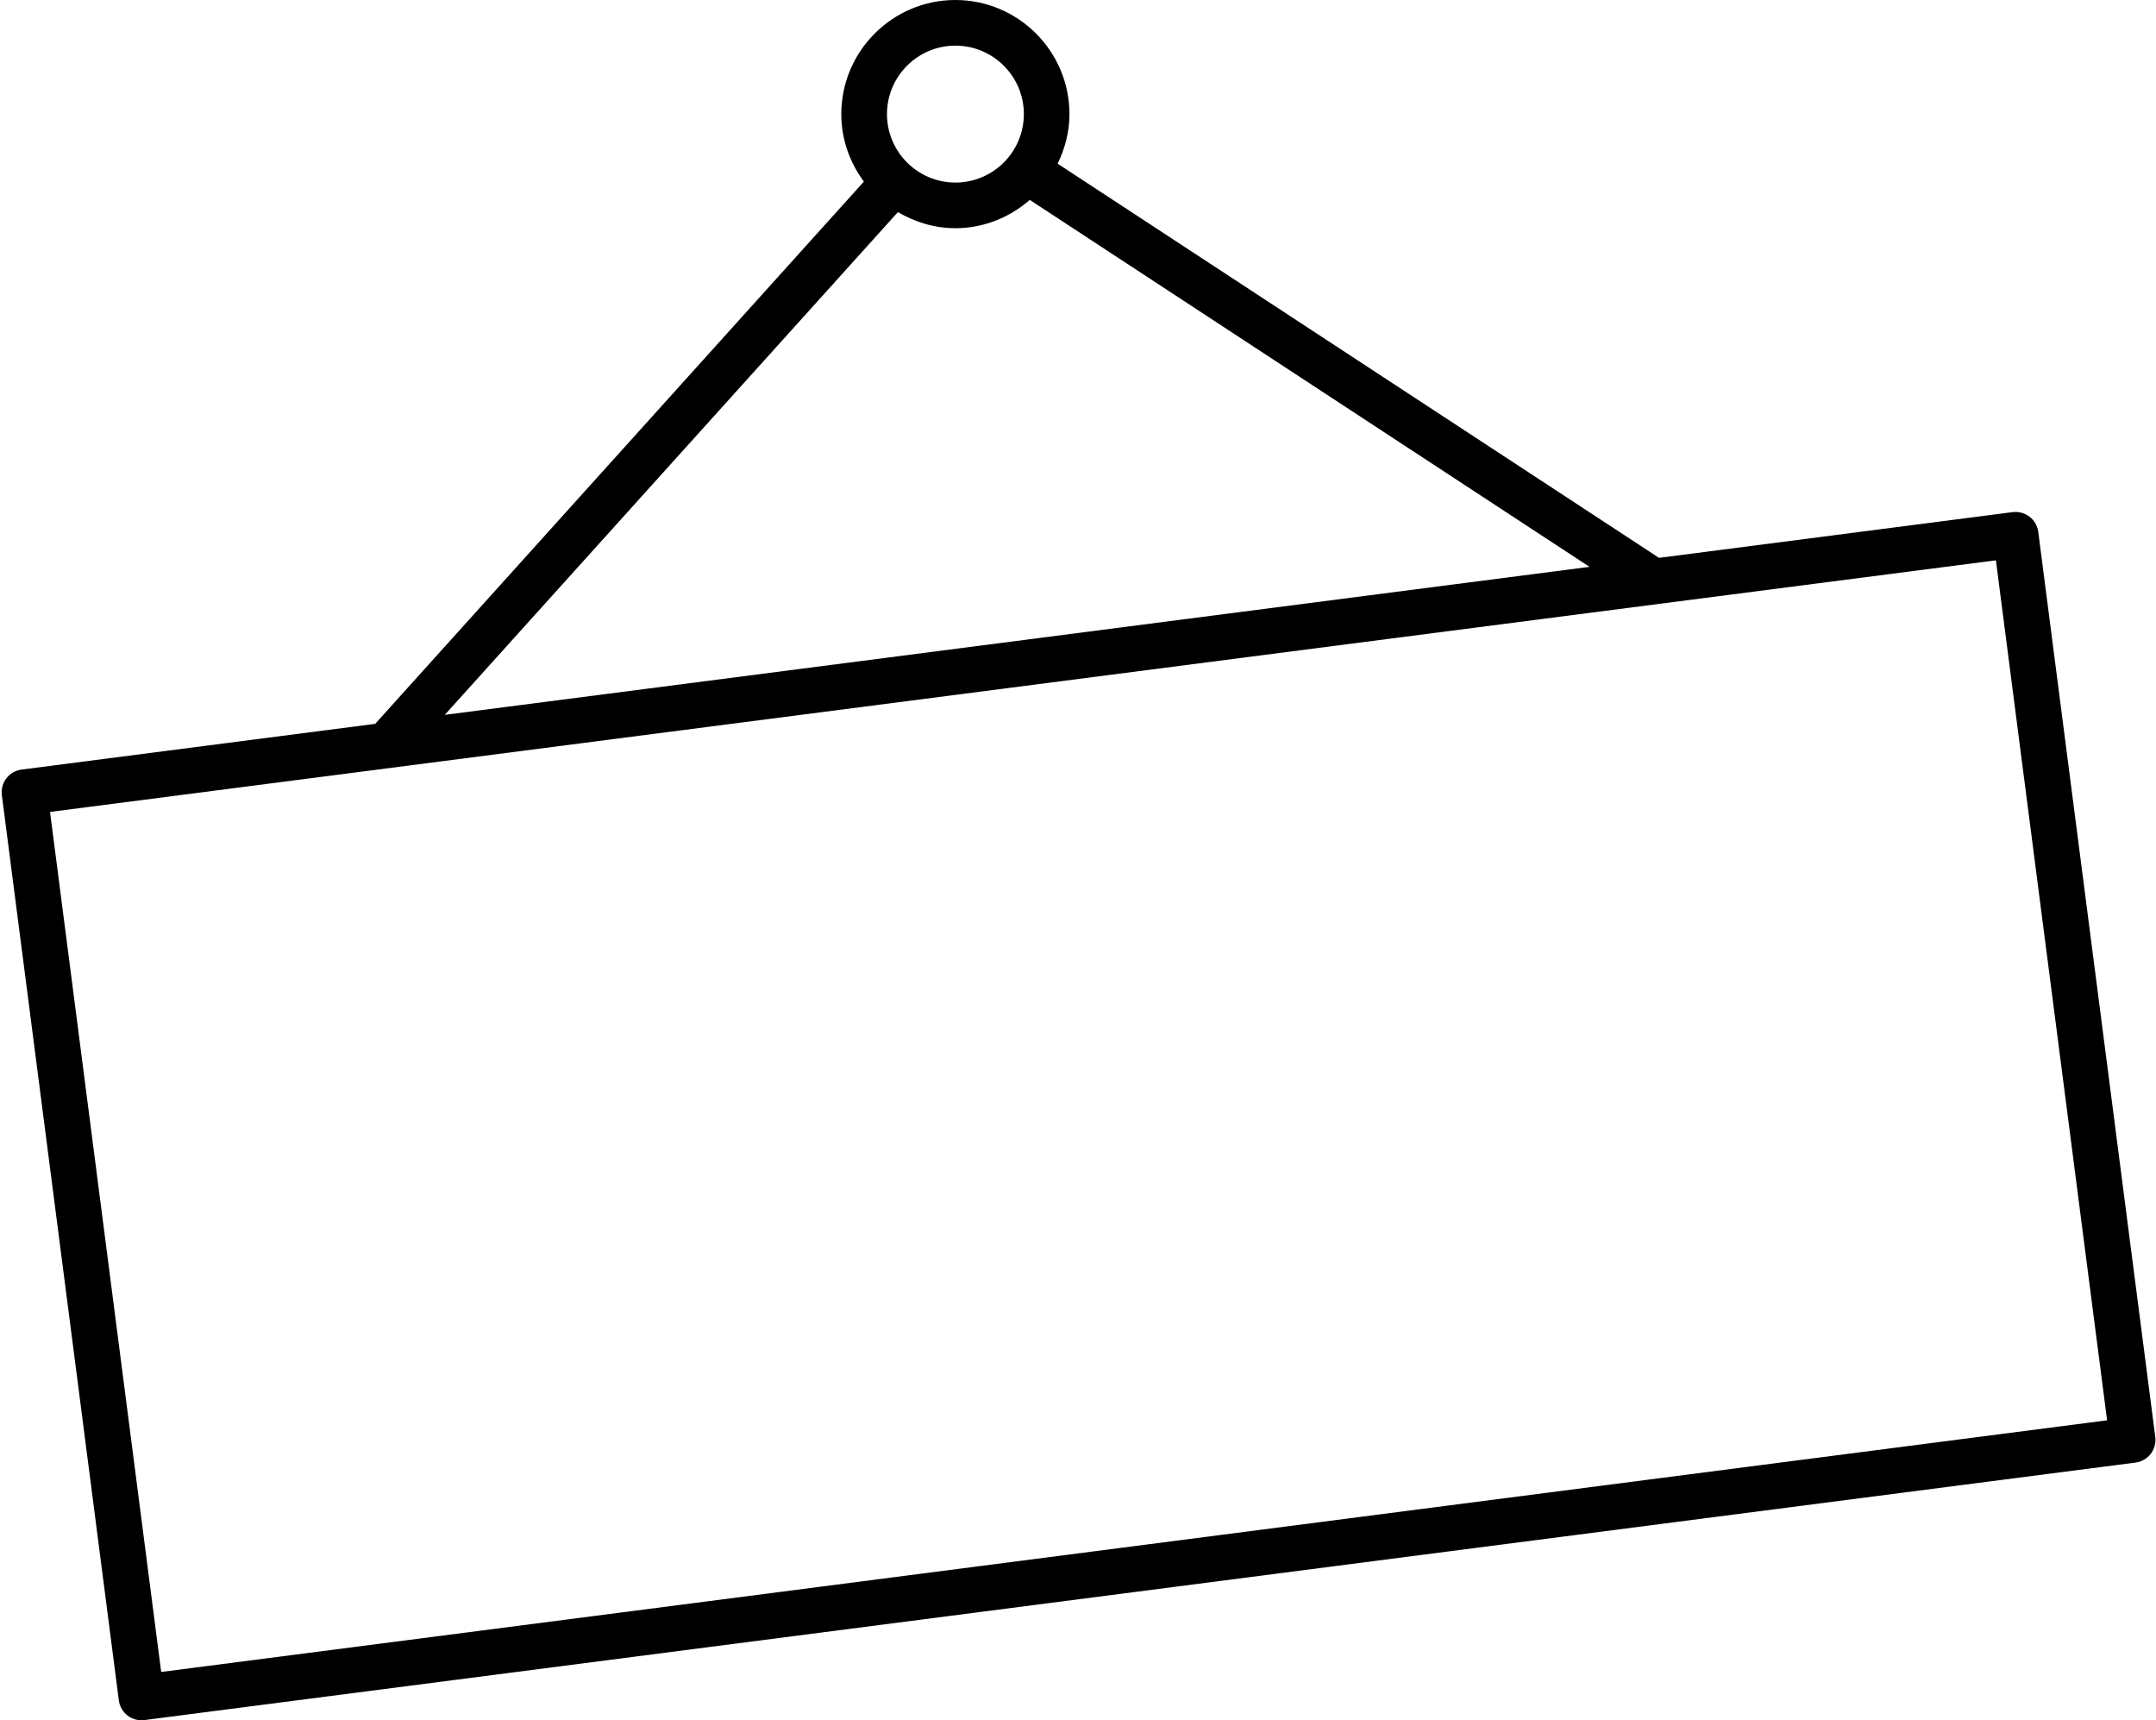
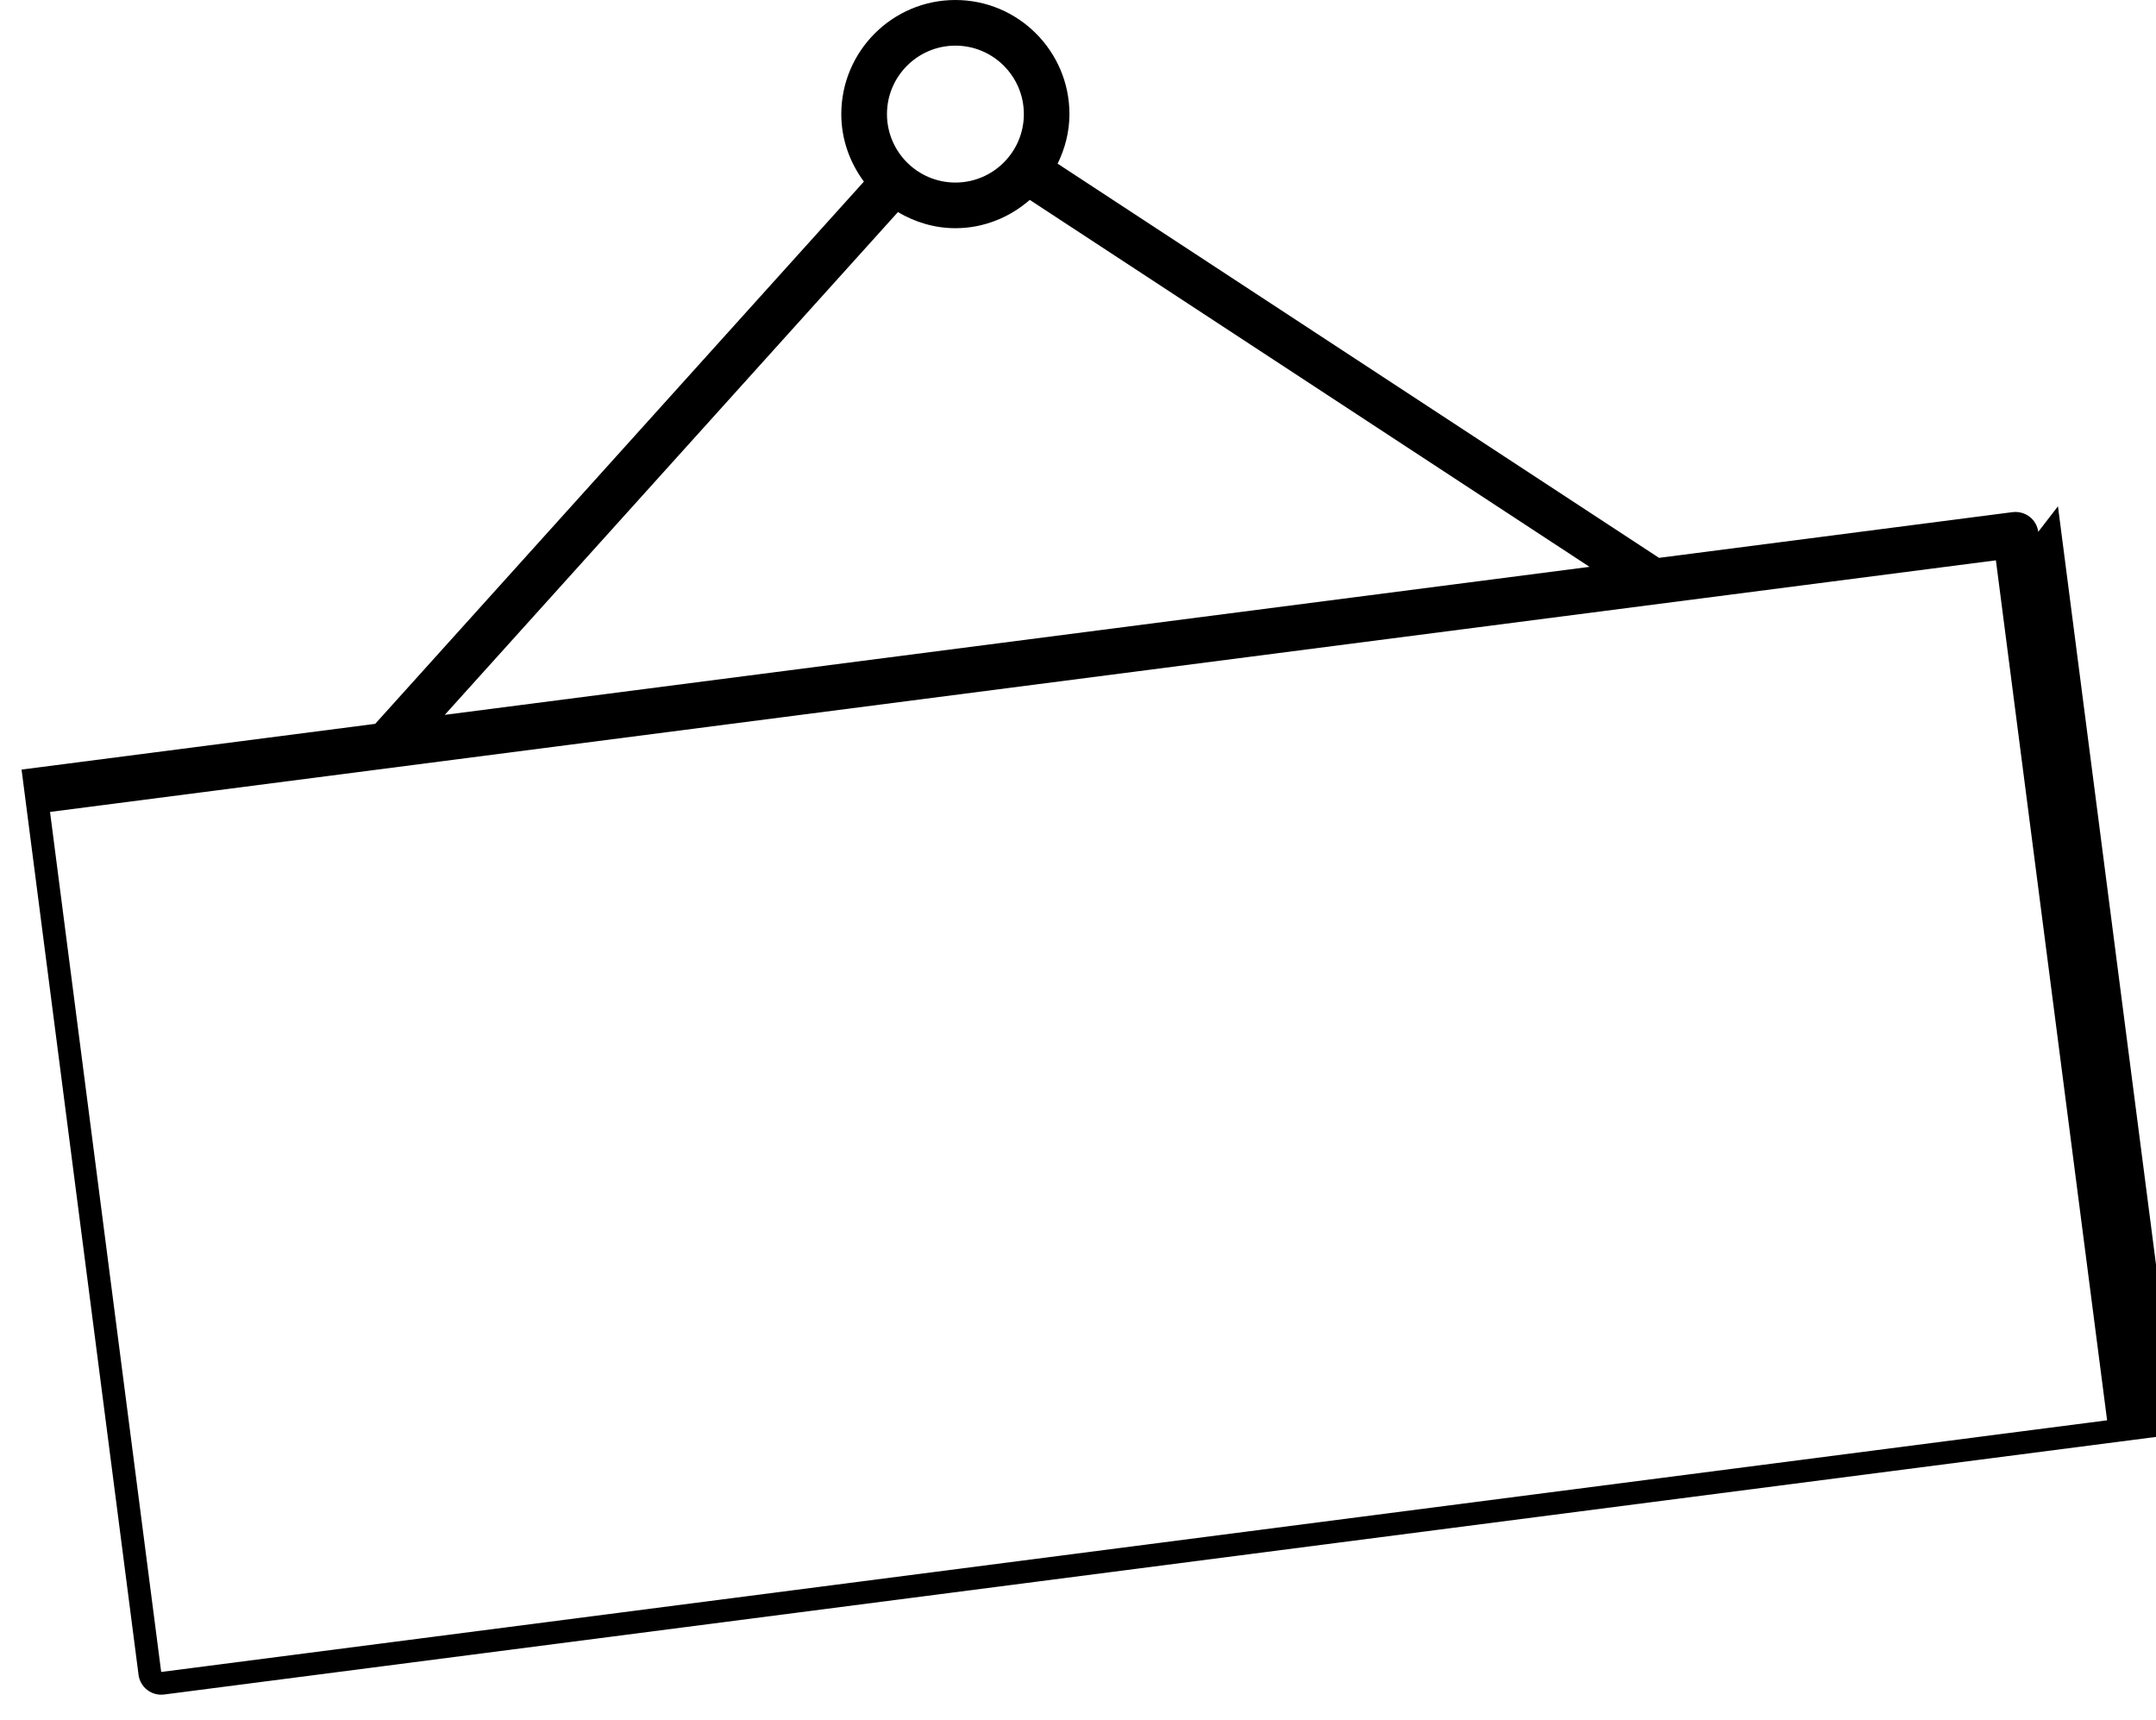
<svg xmlns="http://www.w3.org/2000/svg" height="301.5" preserveAspectRatio="xMidYMid meet" version="1.0" viewBox="66.9 84.0 378.0 301.5" width="378.0" zoomAndPan="magnify">
  <g id="change1_1">
-     <path d="M53.032,22.153c-0.036,-0.274 -0.283,-0.464 -0.561,-0.432l-7.75,1.002l-13.18,-8.637c0.161,-0.33 0.259,-0.695 0.259,-1.086c0,-1.378 -1.122,-2.5 -2.5,-2.5c-1.378,0 -2.5,1.122 -2.5,2.5c0,0.555 0.188,1.063 0.495,1.479l-10.71,11.881l-7.75,1.002c-0.274,0.036 -0.467,0.286 -0.432,0.56l2.564,19.835c0.017,0.131 0.086,0.251 0.191,0.331c0.088,0.068 0.195,0.104 0.305,0.104c0.021,0 0.043,-0.001 0.064,-0.004l43.638,-5.642c0.131,-0.018 0.251,-0.086 0.331,-0.19c0.081,-0.105 0.117,-0.238 0.101,-0.37l-2.565,-19.833Zm-23.731,-10.653c0.827,0 1.5,0.673 1.5,1.5c0,0.827 -0.673,1.5 -1.5,1.5c-0.827,0 -1.5,-0.673 -1.5,-1.5c0,-0.827 0.673,-1.5 1.5,-1.5Zm-1.26,3.647c0.372,0.219 0.799,0.353 1.26,0.353c0.625,0 1.191,-0.239 1.63,-0.62l12.267,8.04l-25.088,3.243l9.931,-11.016Zm-16.146,31.987l-2.436,-18.844l42.645,-5.513l2.437,18.843l-42.646,5.514Z" fill="inherit" transform="scale(8)" />
+     <path d="M53.032,22.153c-0.036,-0.274 -0.283,-0.464 -0.561,-0.432l-7.75,1.002l-13.18,-8.637c0.161,-0.33 0.259,-0.695 0.259,-1.086c0,-1.378 -1.122,-2.5 -2.5,-2.5c-1.378,0 -2.5,1.122 -2.5,2.5c0,0.555 0.188,1.063 0.495,1.479l-10.71,11.881l-7.75,1.002l2.564,19.835c0.017,0.131 0.086,0.251 0.191,0.331c0.088,0.068 0.195,0.104 0.305,0.104c0.021,0 0.043,-0.001 0.064,-0.004l43.638,-5.642c0.131,-0.018 0.251,-0.086 0.331,-0.19c0.081,-0.105 0.117,-0.238 0.101,-0.37l-2.565,-19.833Zm-23.731,-10.653c0.827,0 1.5,0.673 1.5,1.5c0,0.827 -0.673,1.5 -1.5,1.5c-0.827,0 -1.5,-0.673 -1.5,-1.5c0,-0.827 0.673,-1.5 1.5,-1.5Zm-1.26,3.647c0.372,0.219 0.799,0.353 1.26,0.353c0.625,0 1.191,-0.239 1.63,-0.62l12.267,8.04l-25.088,3.243l9.931,-11.016Zm-16.146,31.987l-2.436,-18.844l42.645,-5.513l2.437,18.843l-42.646,5.514Z" fill="inherit" transform="scale(8)" />
  </g>
</svg>